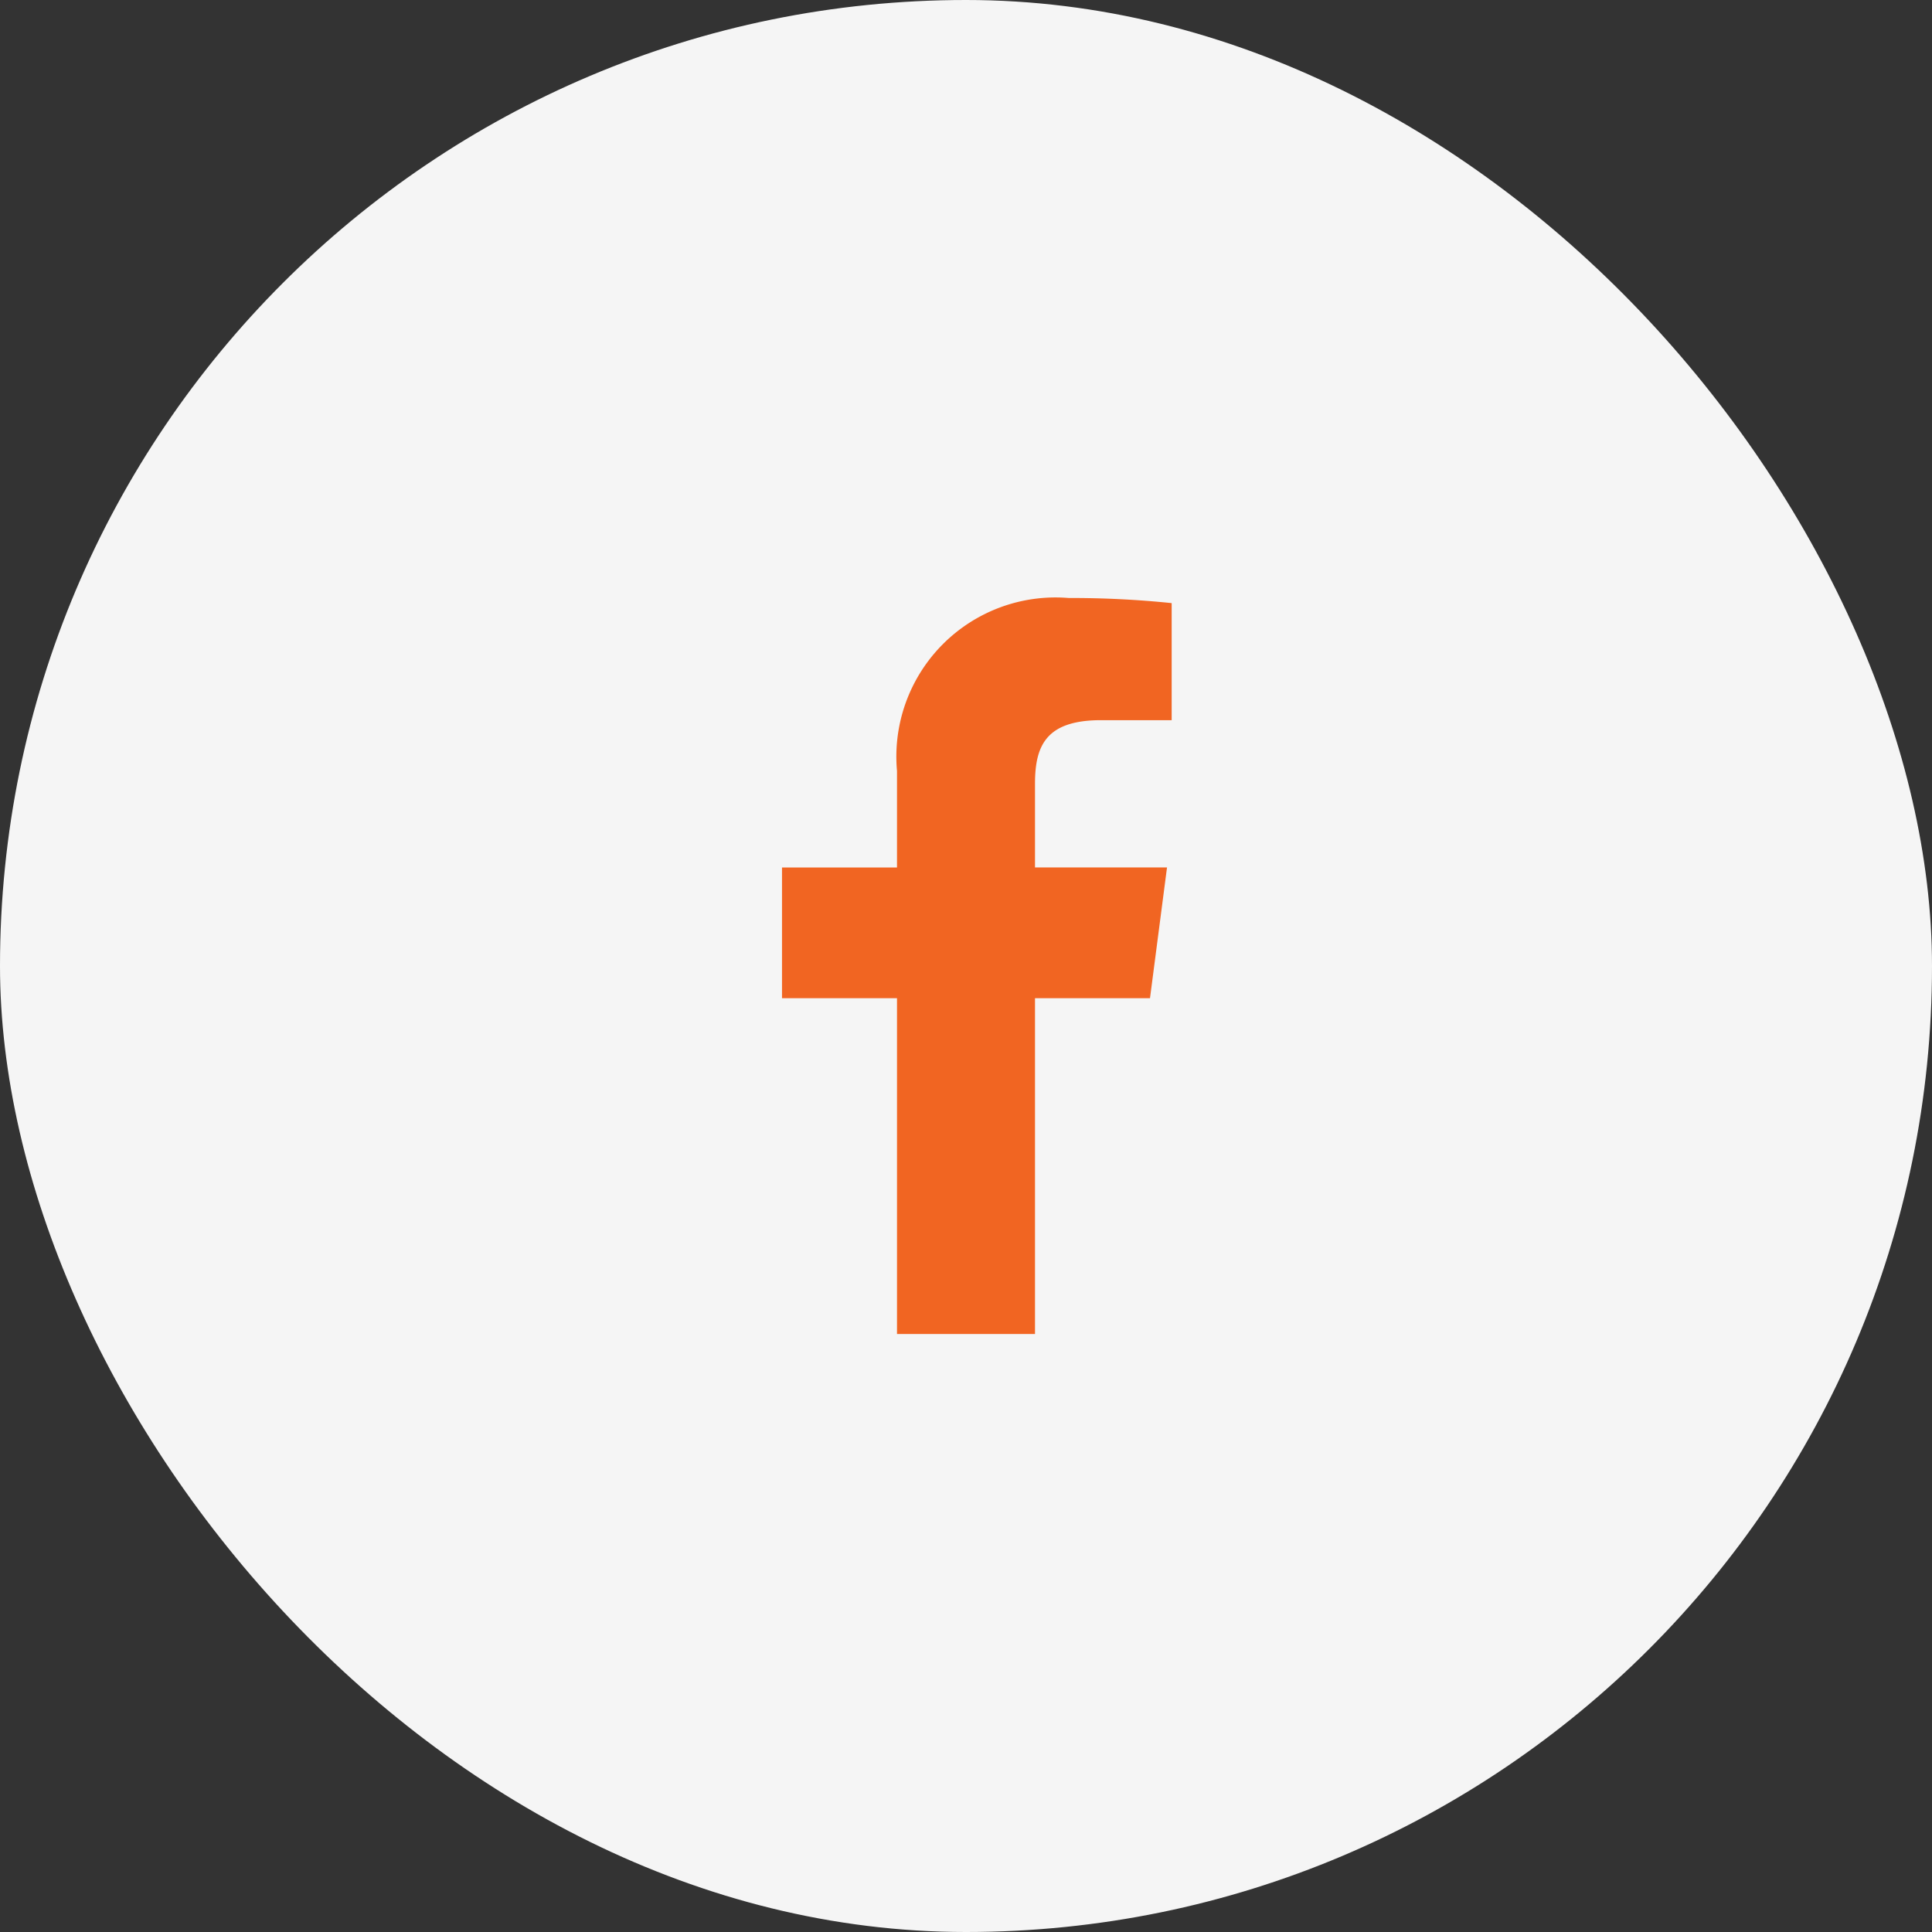
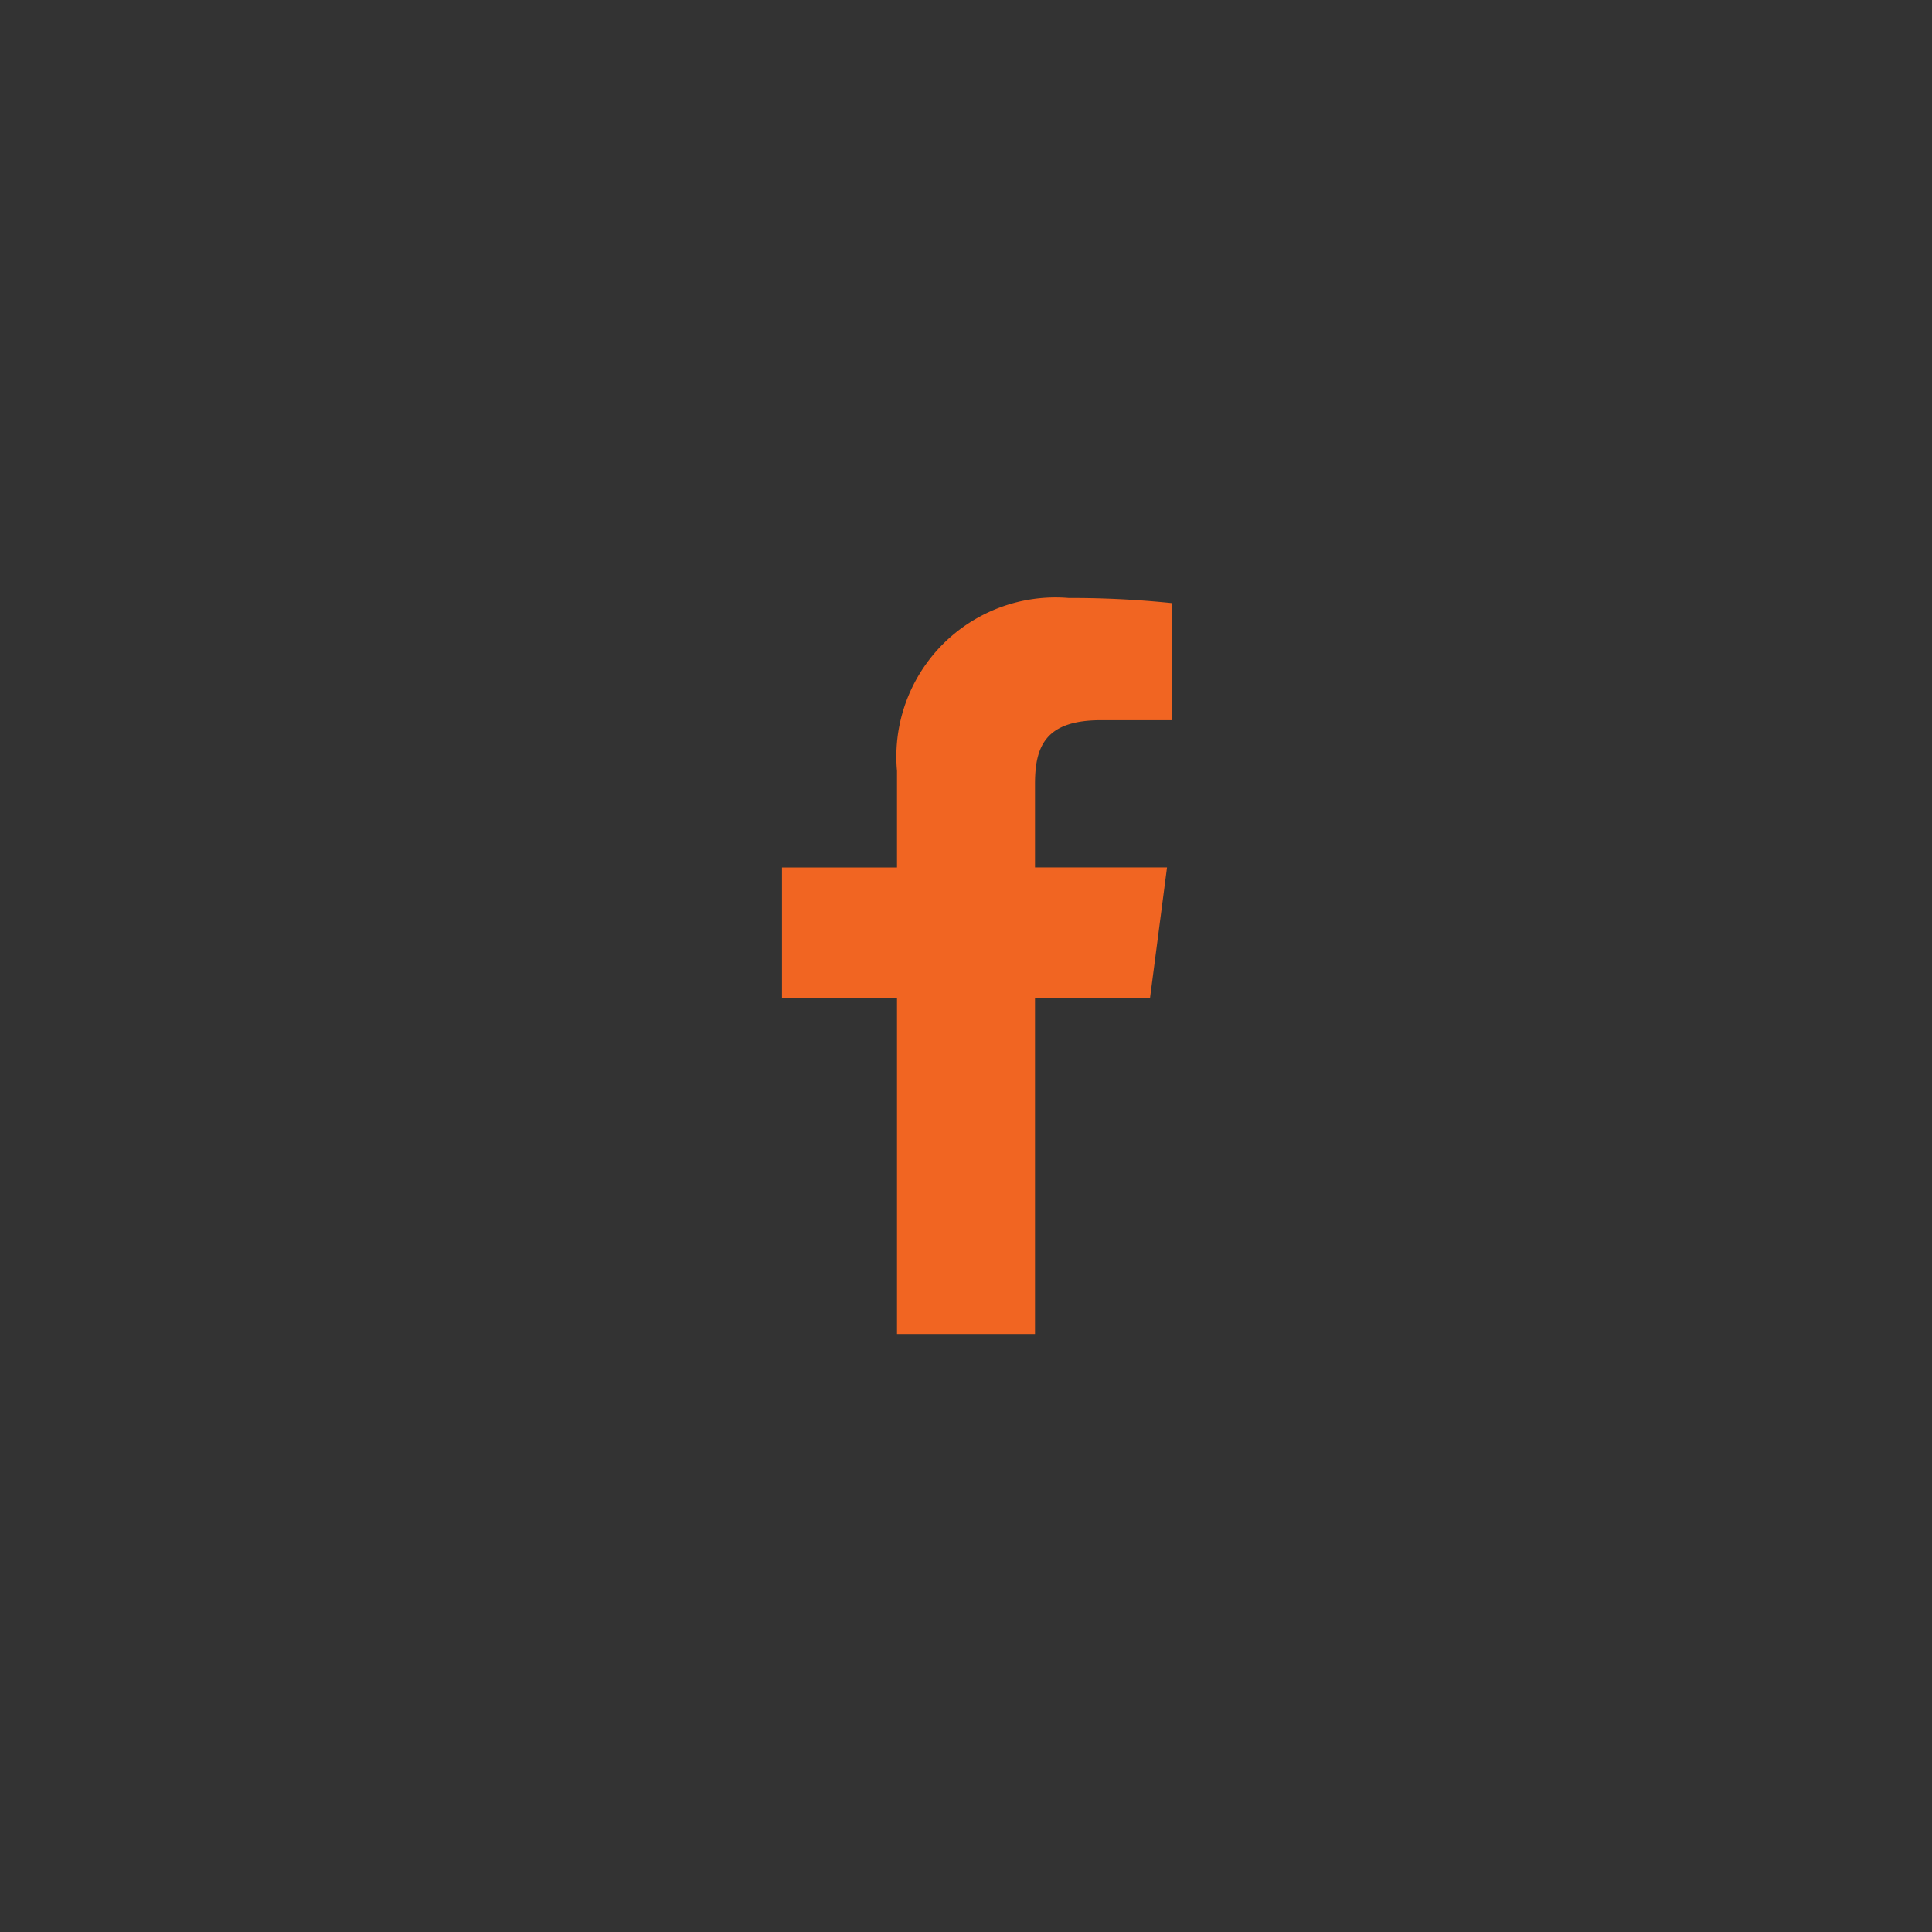
<svg xmlns="http://www.w3.org/2000/svg" width="42" height="42" viewBox="0 0 42 42">
  <rect x="0" y="0" width="42" height="42" fill="#333333" stroke="none" />
  <defs>
    <clipPath id="clip-path">
-       <path id="Facebook" d="M5.5,16V8.7H8L8.37,5.857H5.5V4.041c0-.823.232-1.385,1.437-1.385H8.471V.111A21.211,21.211,0,0,0,6.234,0,3.46,3.46,0,0,0,2.5,3.759v2.1H0V8.7H2.5V16Z" fill="#f16522" />
+       <path id="Facebook" d="M5.5,16V8.7H8L8.37,5.857H5.5V4.041c0-.823.232-1.385,1.437-1.385V.111A21.211,21.211,0,0,0,6.234,0,3.46,3.46,0,0,0,2.5,3.759v2.1H0V8.7H2.5V16Z" fill="#f16522" />
    </clipPath>
  </defs>
  <g id="icon-facebook" transform="translate(-87 -1153)">
-     <rect id="Rectangle_1328" data-name="Rectangle 1328" width="42" height="42" rx="21" transform="translate(87 1153)" fill="#f5f5f5" />
    <g id="Icon" transform="translate(104 1166)">
      <path id="Facebook-2" data-name="Facebook" d="M5.5,16V8.7H8L8.37,5.857H5.5V4.041c0-.823.232-1.385,1.437-1.385H8.471V.111A21.211,21.211,0,0,0,6.234,0,3.46,3.46,0,0,0,2.5,3.759v2.1H0V8.7H2.5V16Z" fill="#f16522" />
    </g>
  </g>
</svg>